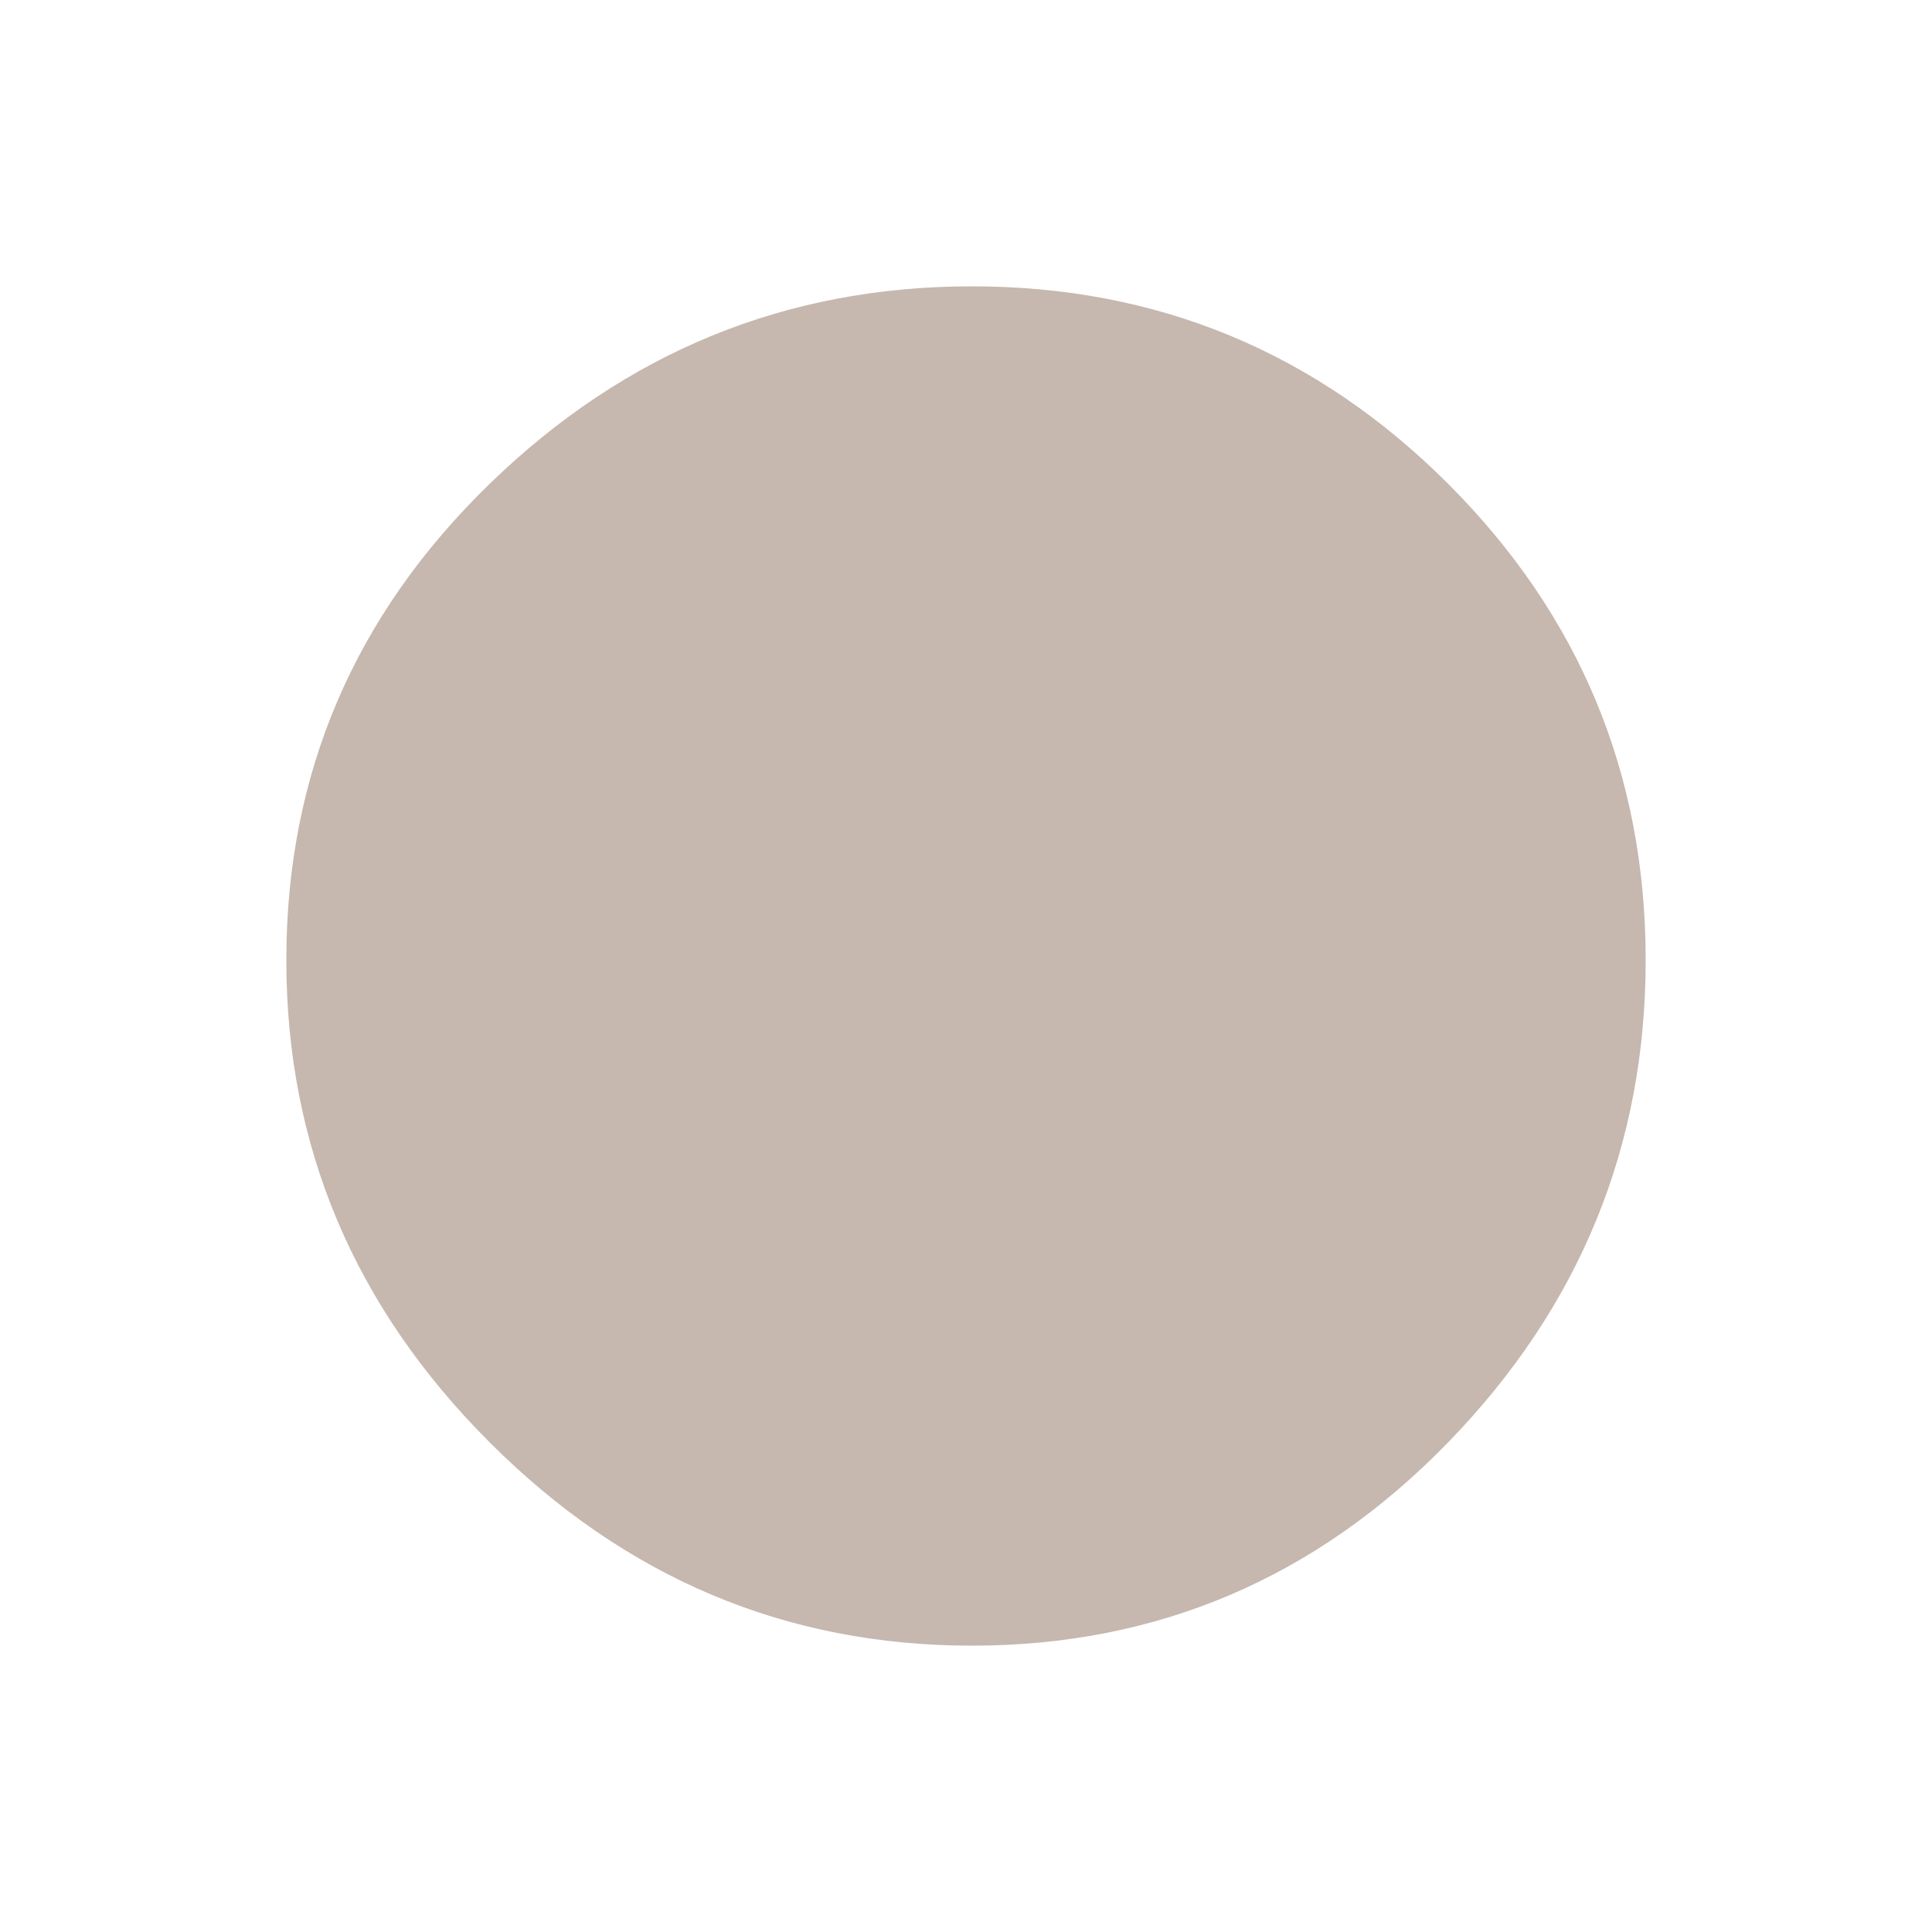
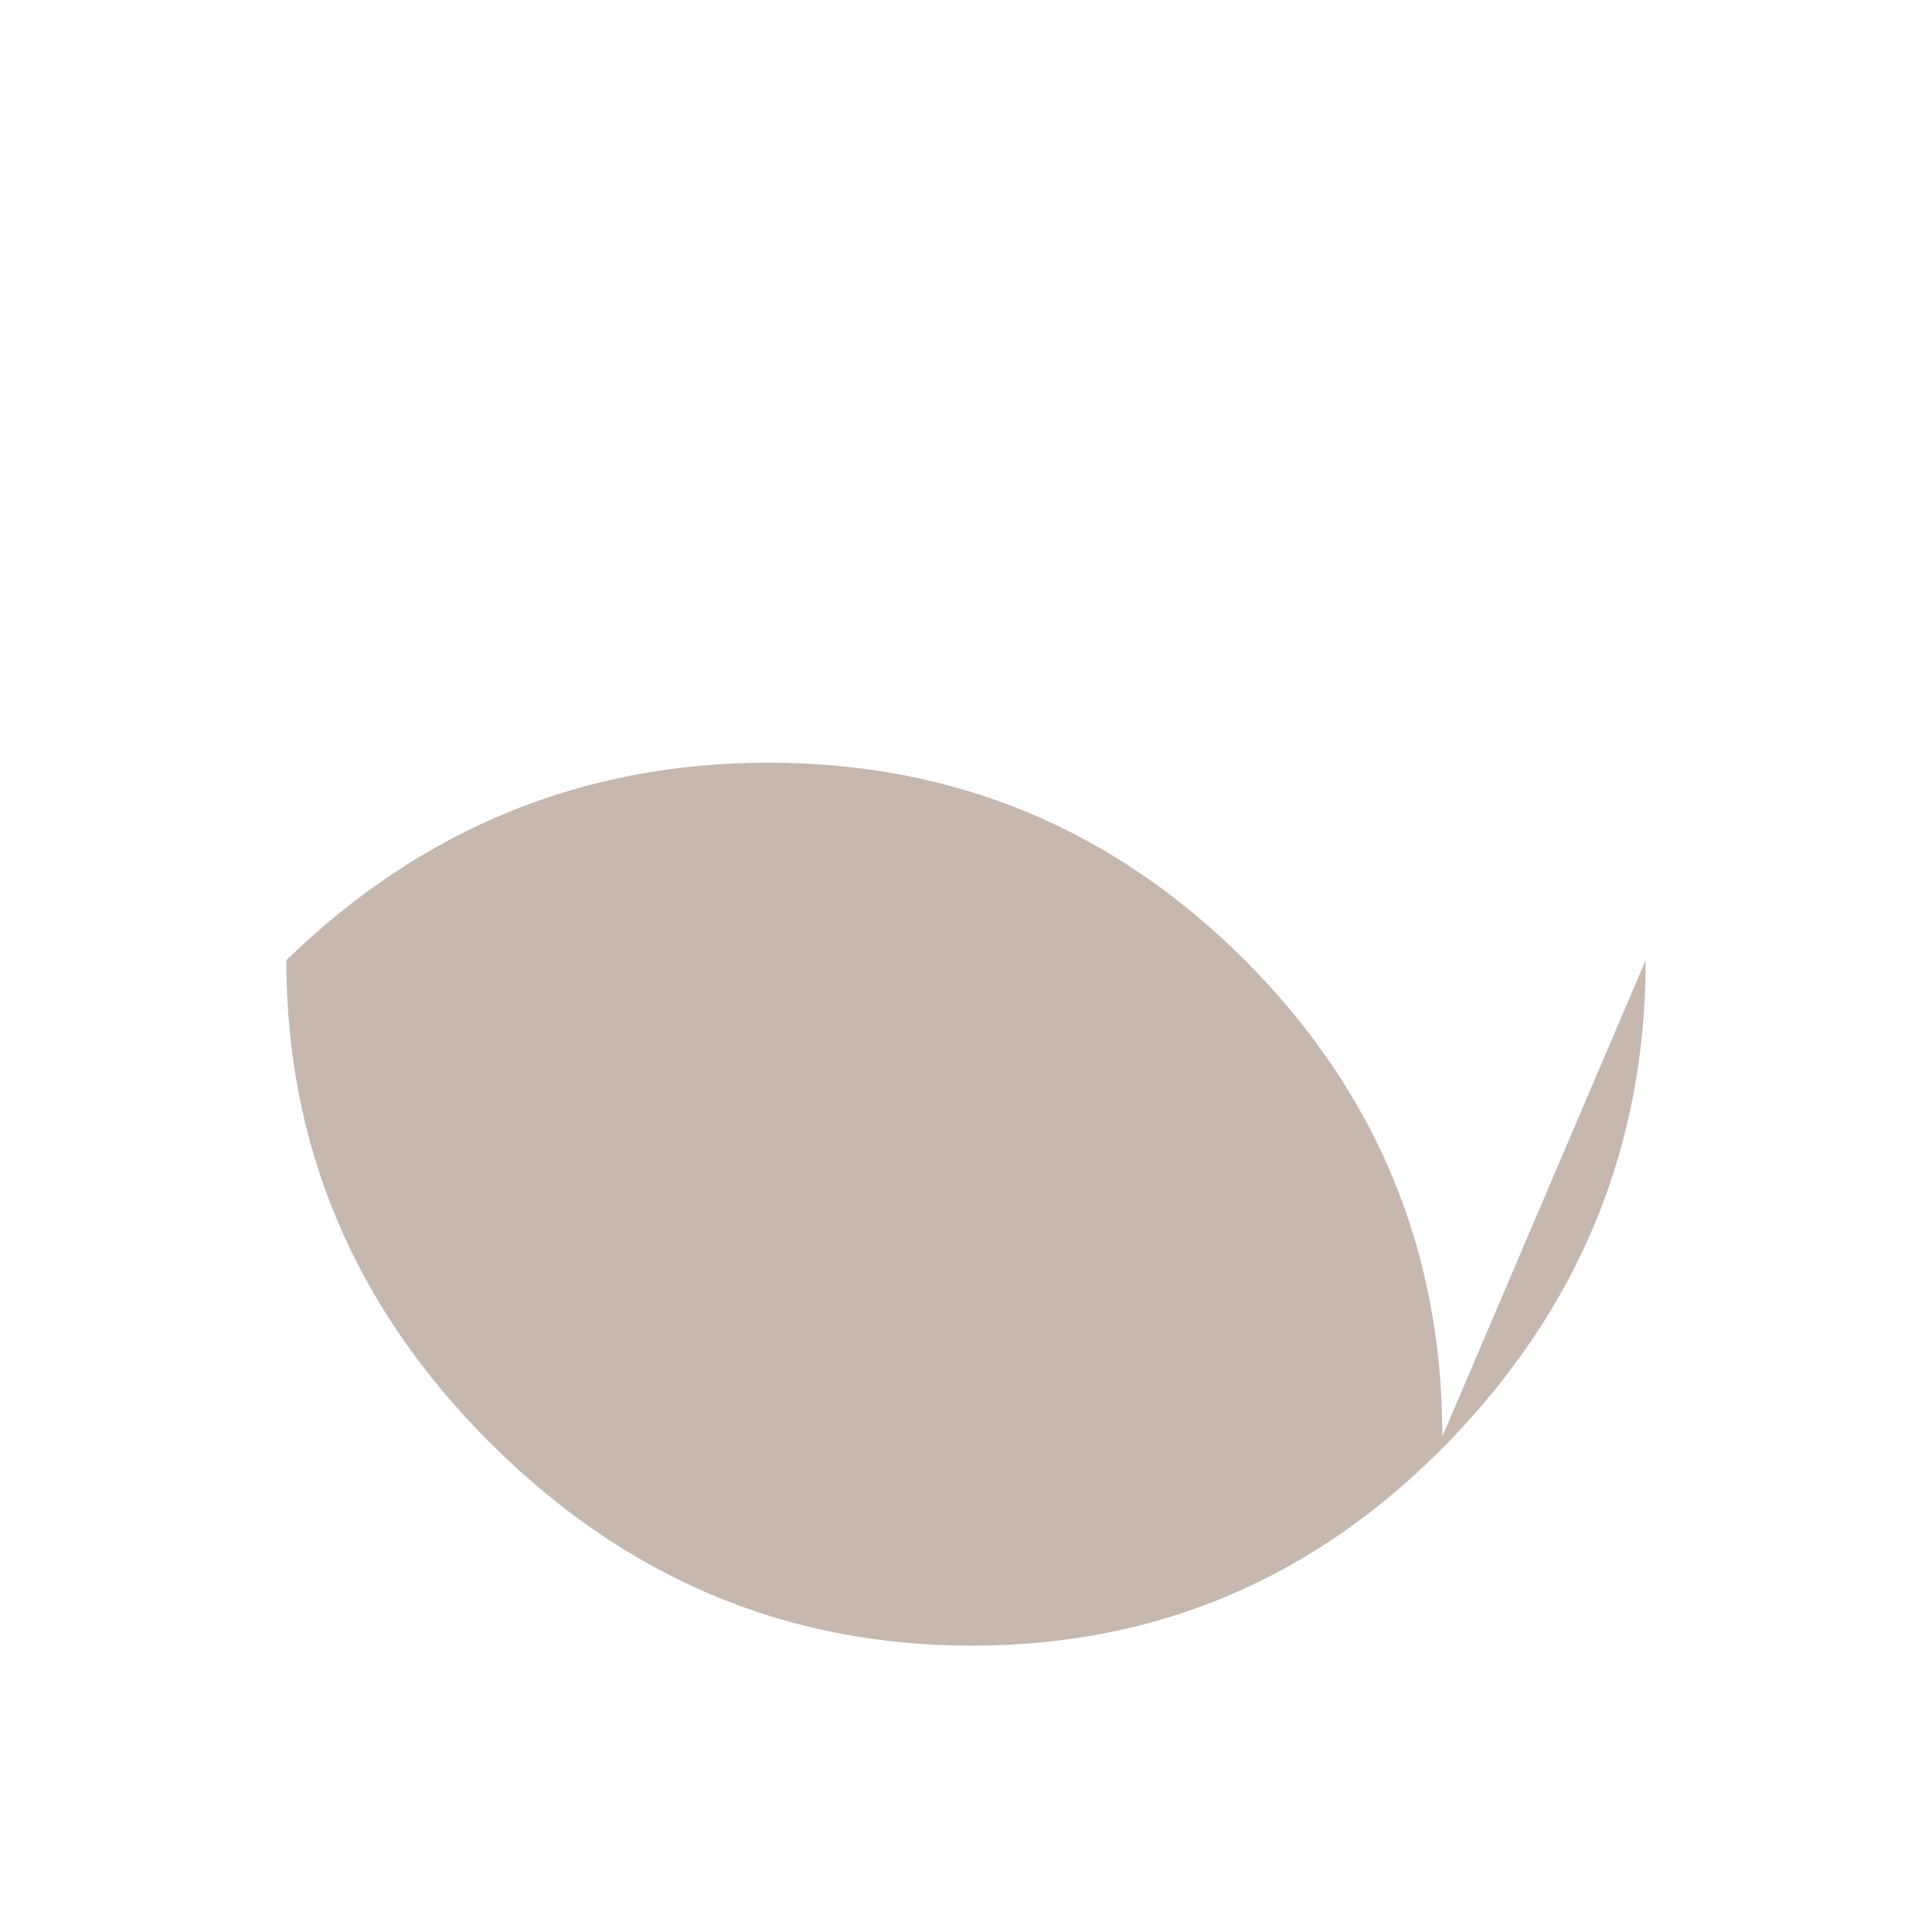
<svg xmlns="http://www.w3.org/2000/svg" id="Logo" viewBox="0 0 1451.34 1451.34">
  <defs>
    <style>      .cls-1 {        fill: #c6b8ae;      }    </style>
  </defs>
-   <path class="cls-1" d="M1236.25,721.29c0,139.65-49.5,260.41-148.38,362.22-98.93,101.8-218.2,152.74-357.84,152.74s-260.41-50.94-362.2-152.74c-101.87-101.82-152.74-222.58-152.74-362.22s50.87-258.89,152.74-357.84c101.8-98.86,222.58-148.36,362.2-148.36s258.91,49.5,357.84,148.36c98.88,98.95,148.38,218.22,148.38,357.84Z" />
+   <path class="cls-1" d="M1236.25,721.29c0,139.65-49.5,260.41-148.38,362.22-98.93,101.8-218.2,152.74-357.84,152.74s-260.41-50.94-362.2-152.74c-101.87-101.82-152.74-222.58-152.74-362.22c101.8-98.86,222.58-148.36,362.2-148.36s258.91,49.5,357.84,148.36c98.88,98.95,148.38,218.22,148.38,357.84Z" />
</svg>